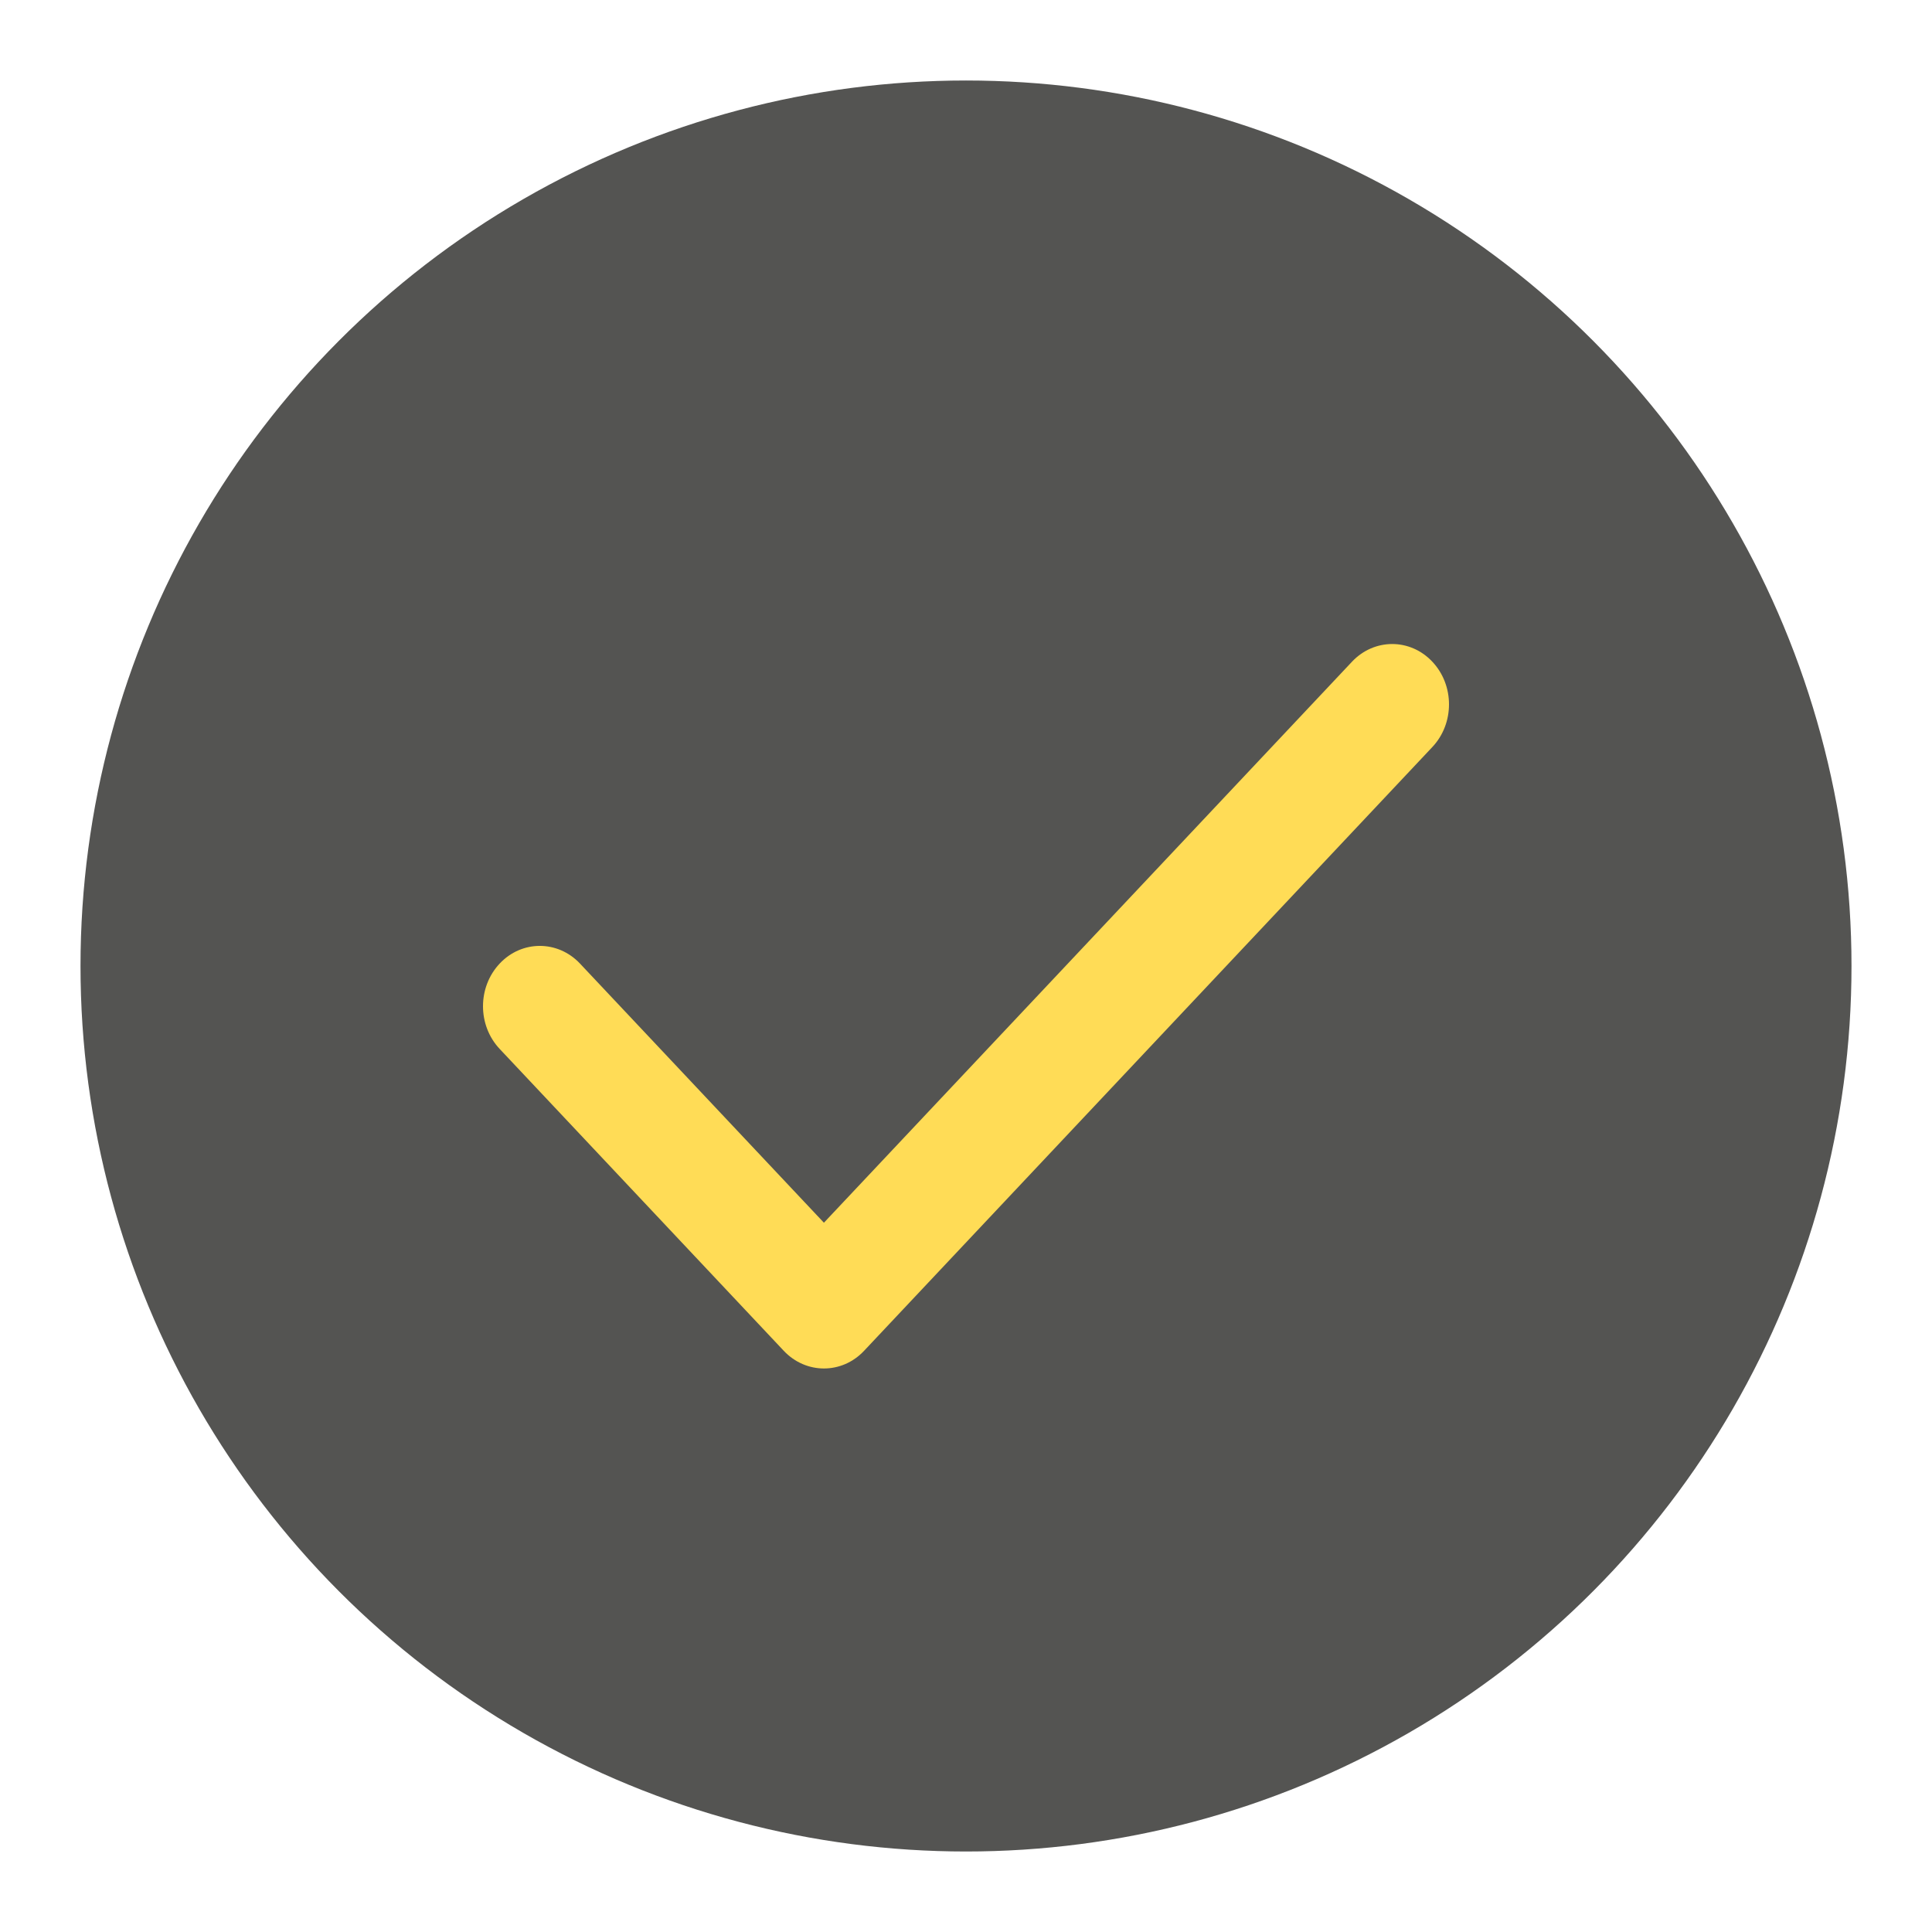
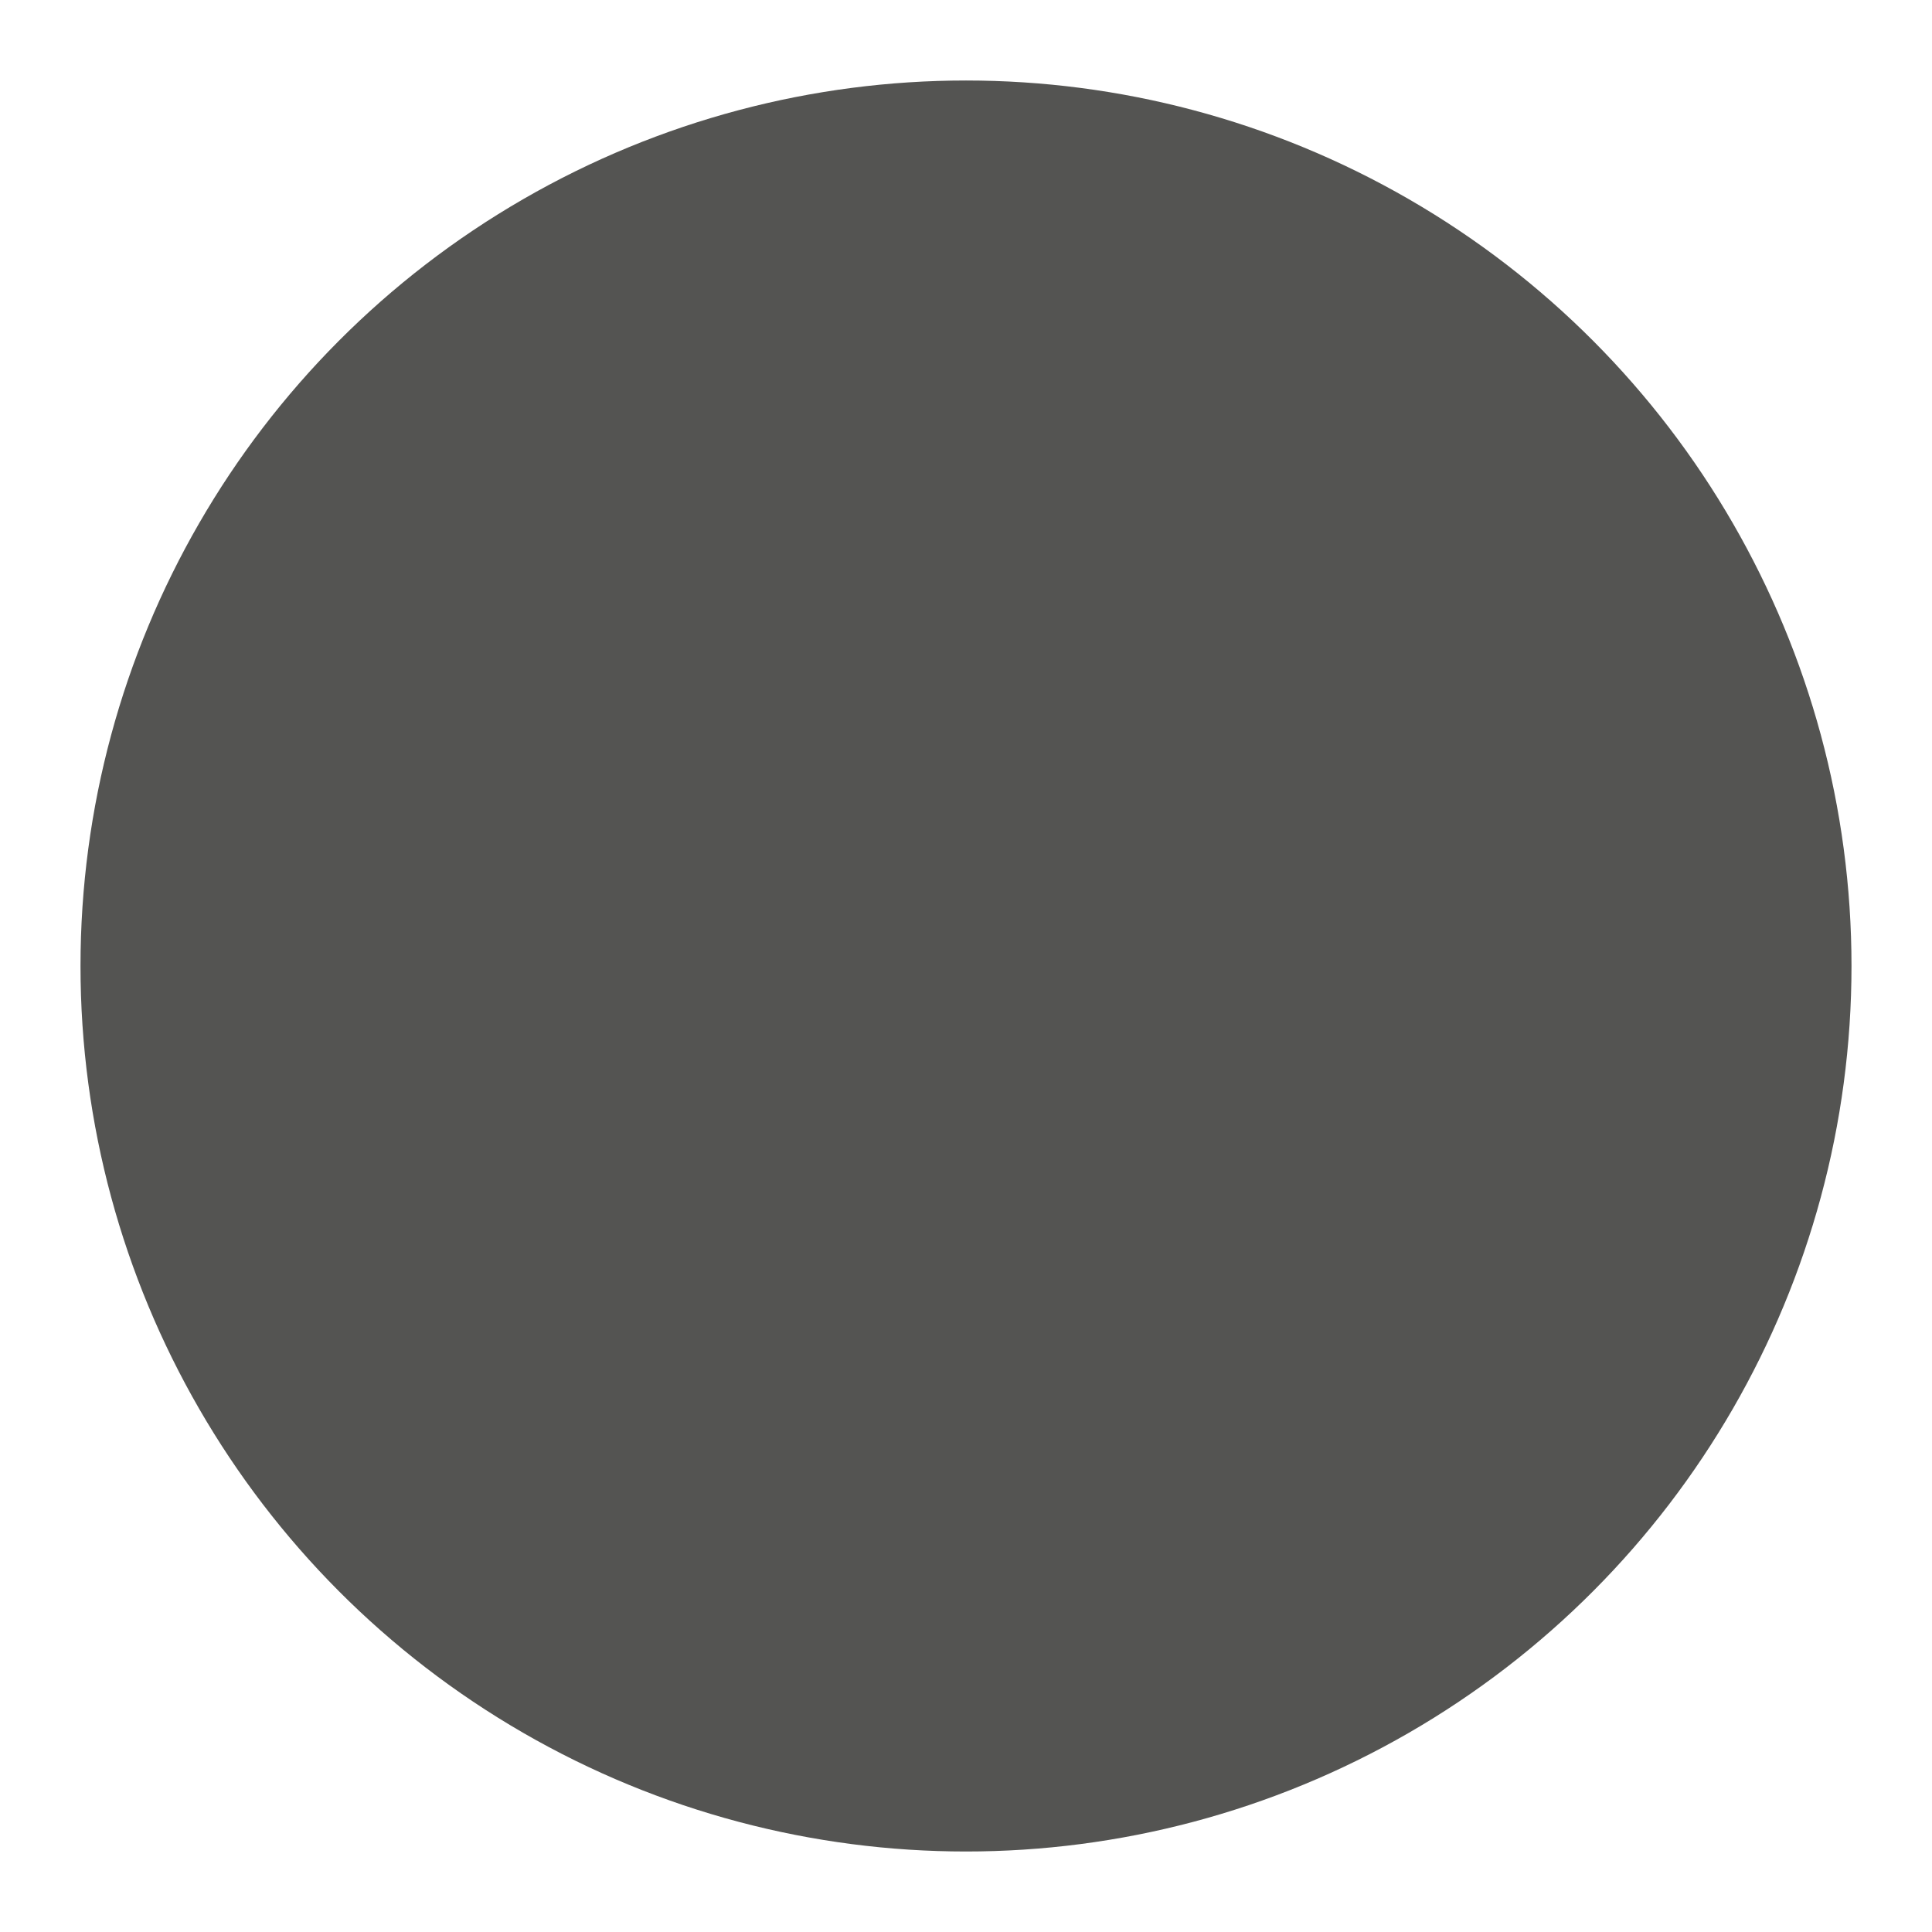
<svg xmlns="http://www.w3.org/2000/svg" width="24" height="24" viewBox="0 0 24 24" fill="none">
  <circle cx="12" cy="12" r="11" fill="#545452" />
-   <path fill-rule="evenodd" clip-rule="evenodd" d="M17.793 8.22C18.069 8.513 18.069 8.987 17.793 9.28L10.734 16.78C10.459 17.073 10.012 17.073 9.736 16.78L6.207 13.03C5.931 12.737 5.931 12.263 6.207 11.97C6.482 11.677 6.929 11.677 7.205 11.97L10.235 15.189L16.795 8.22C17.071 7.927 17.518 7.927 17.793 8.22Z" fill="#FFDC56" />
</svg>